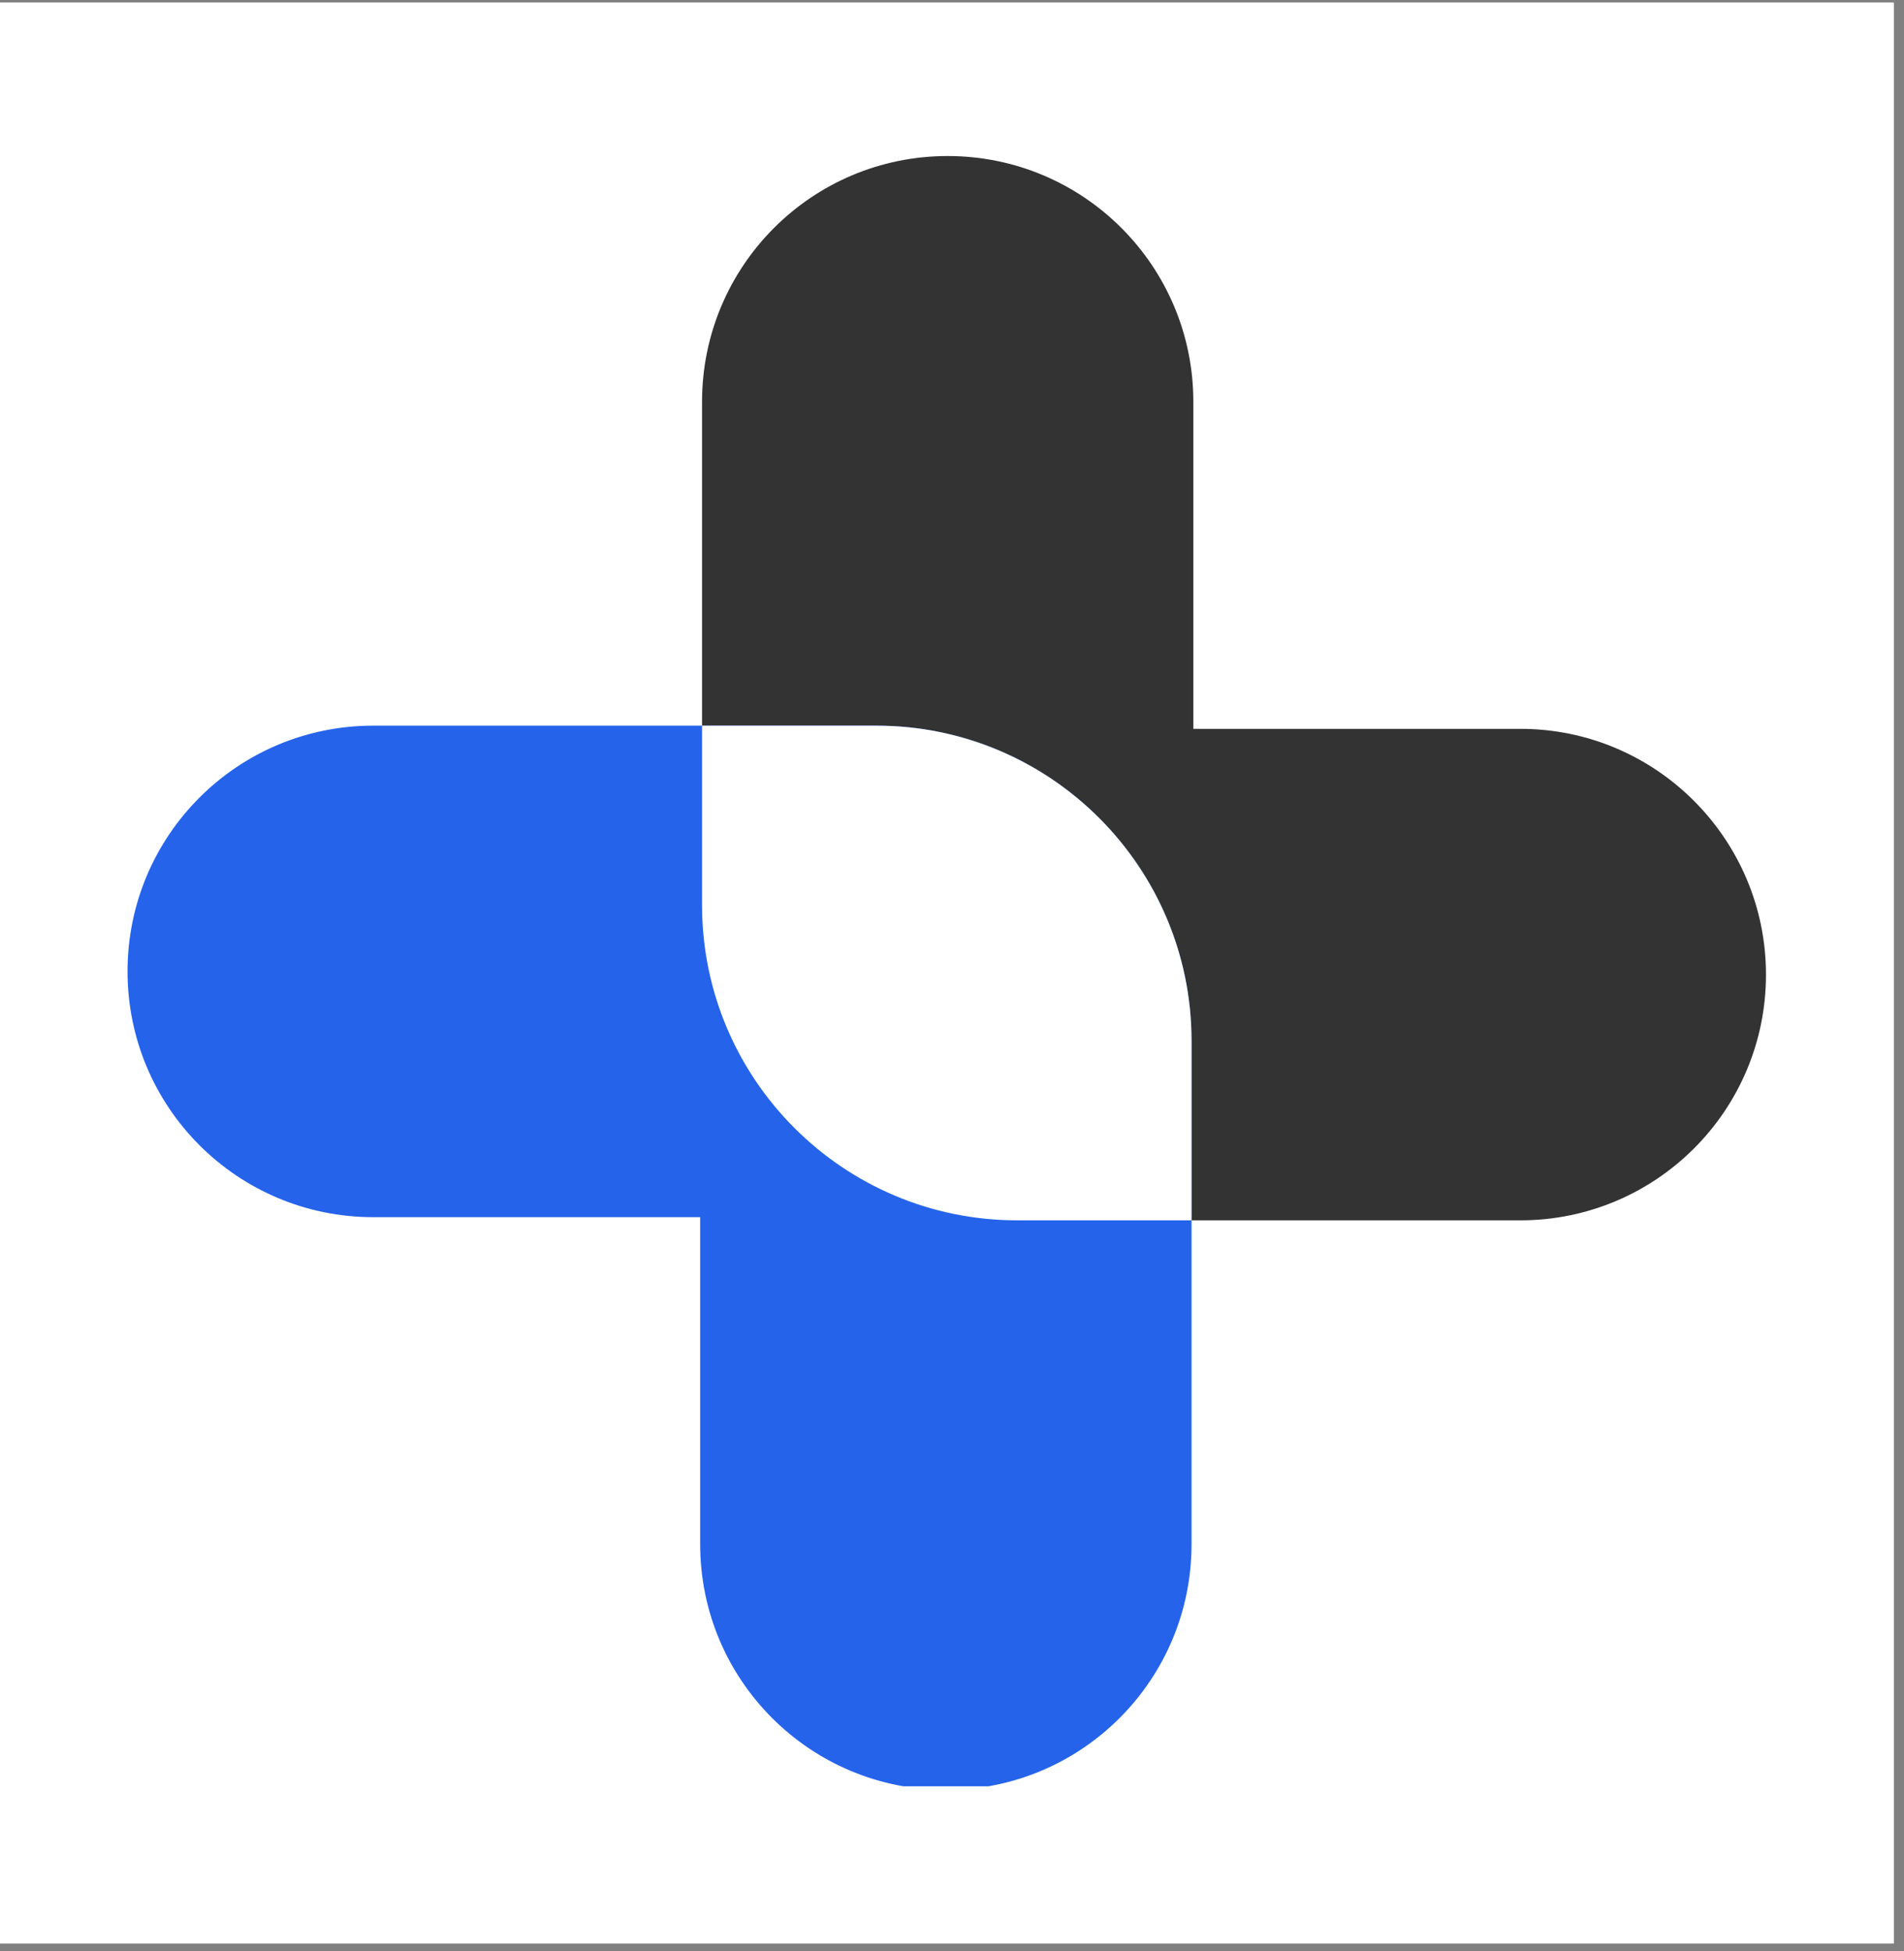
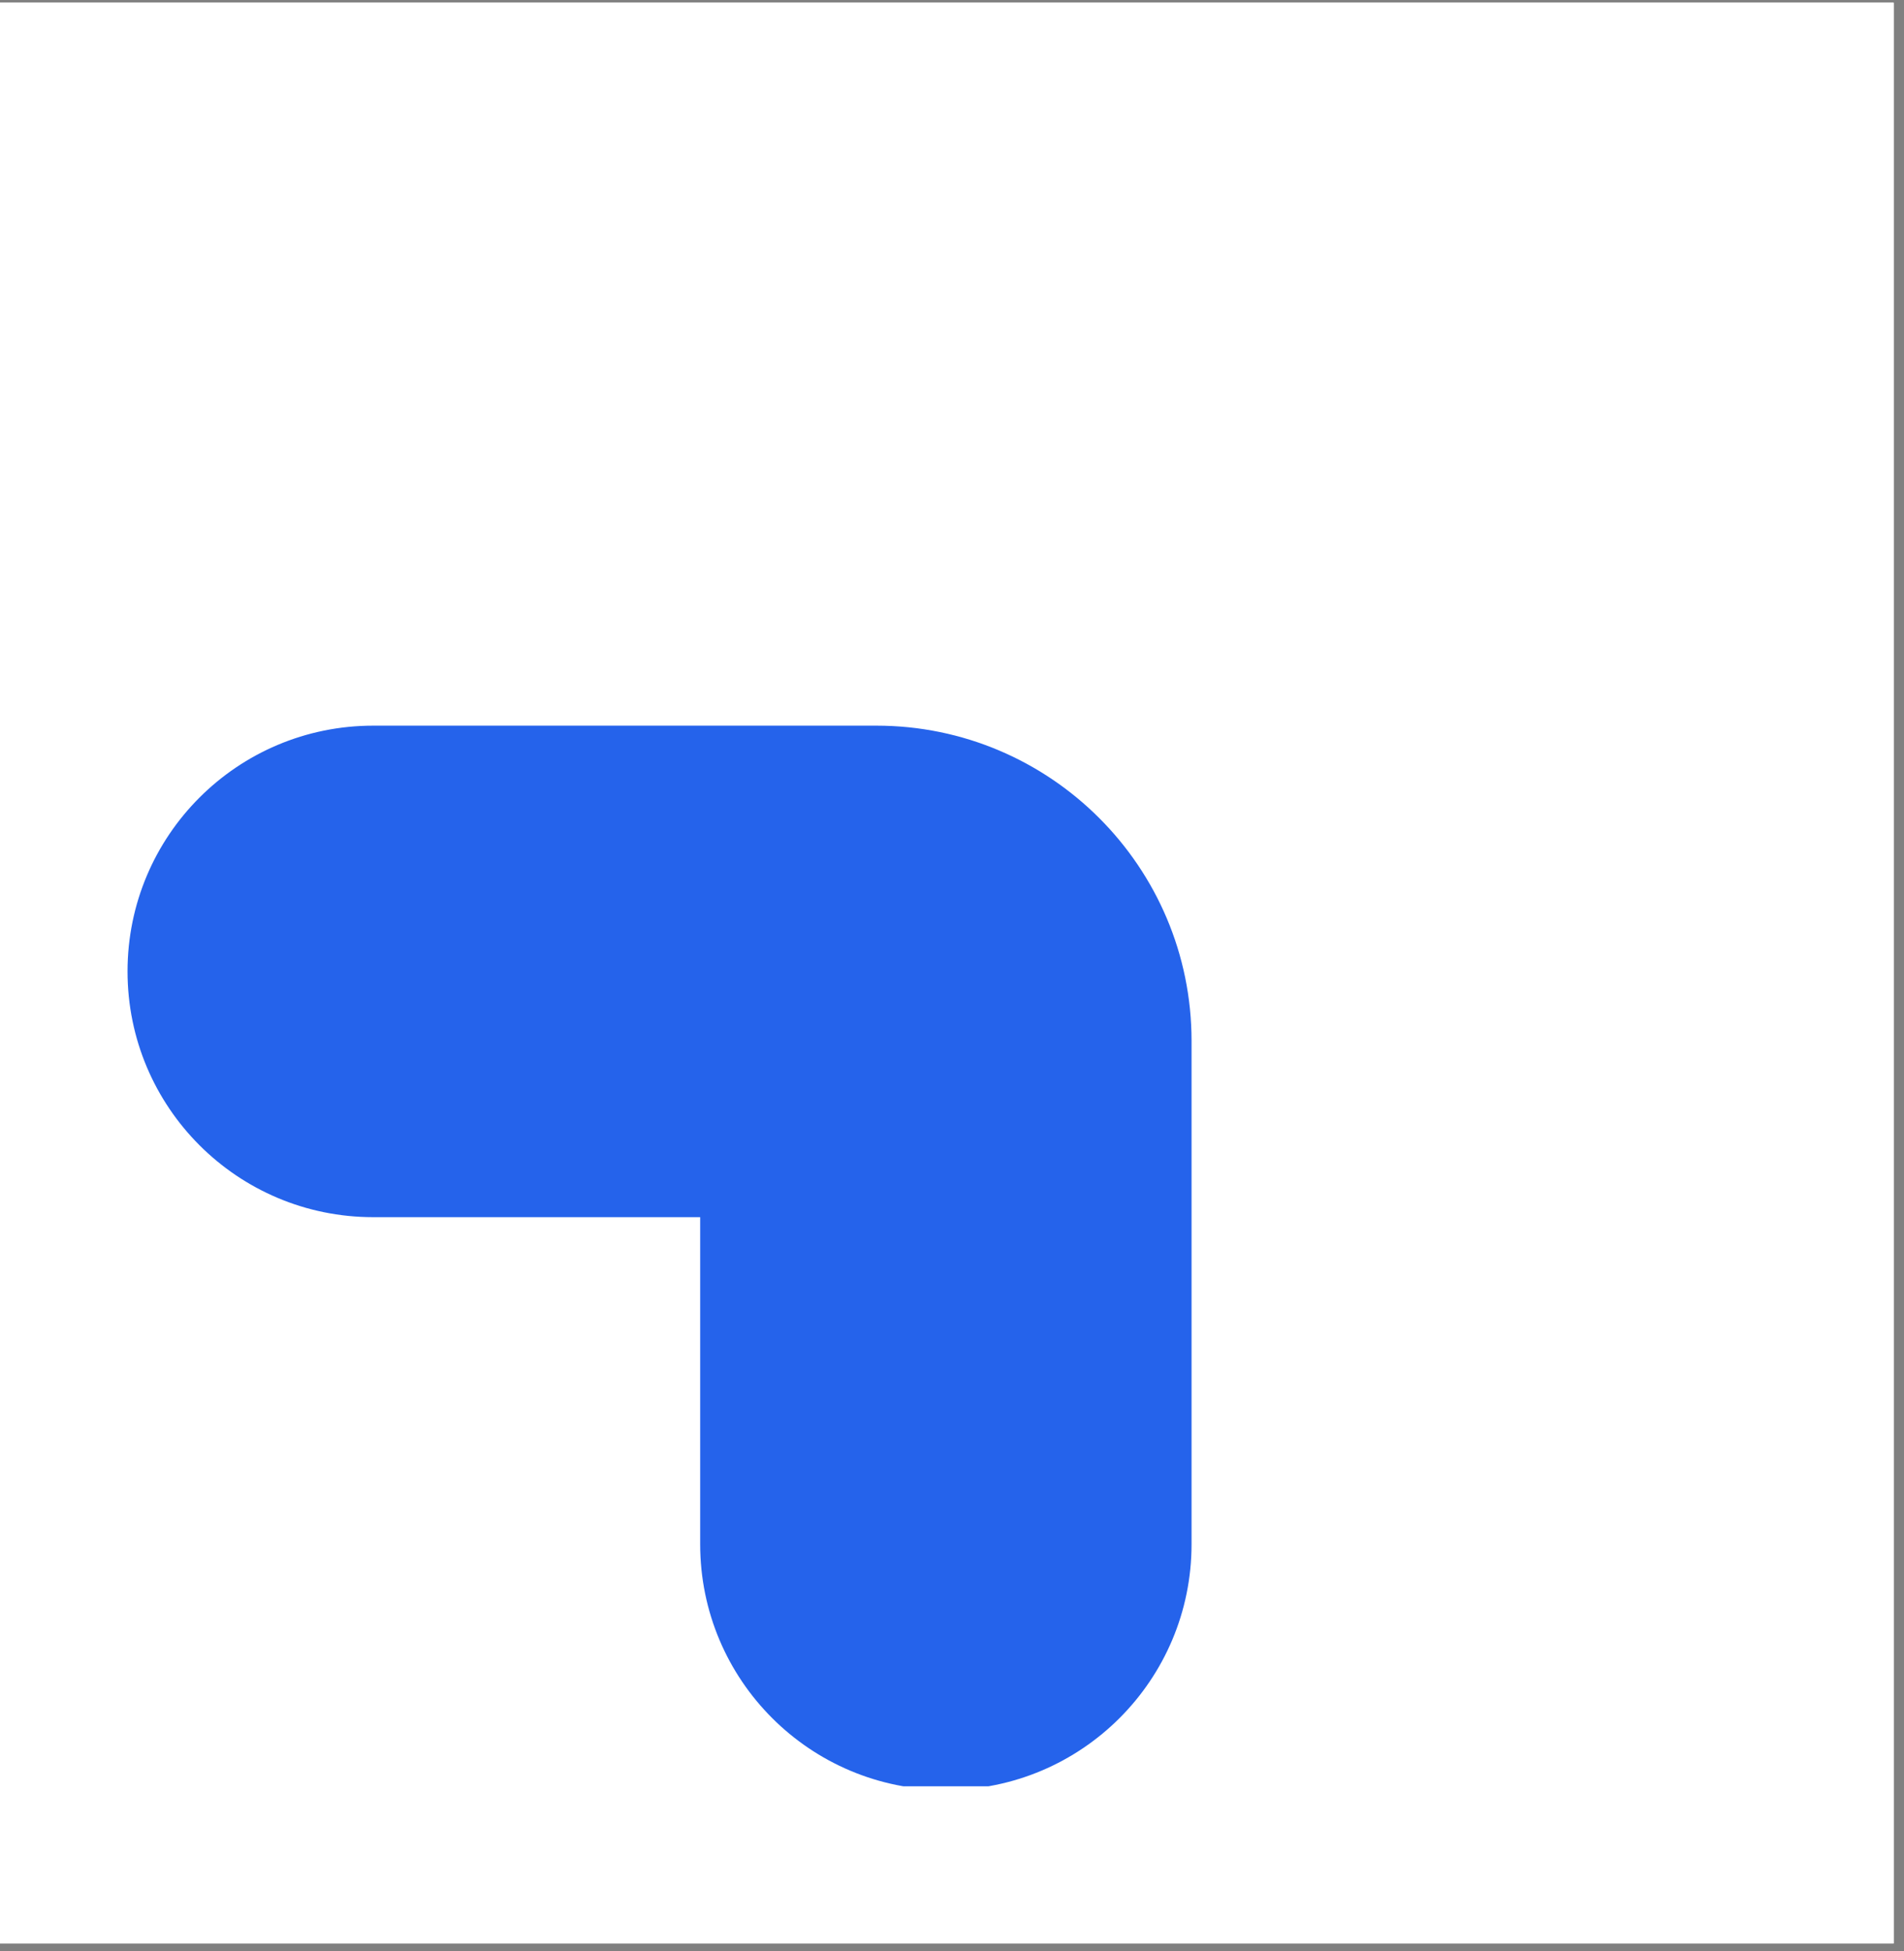
<svg xmlns="http://www.w3.org/2000/svg" width="122" zoomAndPan="magnify" viewBox="0 0 91.5 93.75" height="125" preserveAspectRatio="xMidYMid meet" version="1.0">
  <rect x="0" y="0" width="91.5" height="93.75" fill="#808080" stroke="none" />
  <defs>
    <clipPath id="80b53583e4">
      <path d="M 0 0.129 L 91.004 0.129 L 91.004 93.371 L 0 93.371 Z M 0 0.129 " clip-rule="nonzero" />
    </clipPath>
    <clipPath id="b92c22323c">
-       <path d="M 33 7.496 L 85 7.496 L 85 59 L 33 59 Z M 33 7.496 " clip-rule="nonzero" />
-     </clipPath>
+       </clipPath>
    <clipPath id="c277404aad">
      <path d="M 6.105 34 L 58 34 L 58 85.82 L 6.105 85.82 Z M 6.105 34 " clip-rule="nonzero" />
    </clipPath>
  </defs>
  <g clip-path="url(#80b53583e4)">
    <path fill="#ffffff" d="M 0 0.129 L 91.004 0.129 L 91.004 93.371 L 0 93.371 Z M 0 0.129 " fill-opacity="1" fill-rule="nonzero" />
    <path fill="#ffffff" d="M 0 0.129 L 91.004 0.129 L 91.004 93.371 L 0 93.371 Z M 0 0.129 " fill-opacity="1" fill-rule="nonzero" />
  </g>
  <g clip-path="url(#b92c22323c)">
    <path fill="#333333" d="M 84.867 46.824 C 84.867 53.348 79.586 58.629 73.062 58.629 L 48.883 58.629 C 40.523 58.629 33.738 51.84 33.738 43.484 L 33.738 19.305 C 33.738 12.777 39.02 7.496 45.543 7.496 C 52.066 7.496 57.348 12.777 57.348 19.305 L 57.348 35.016 L 73.062 35.016 C 79.586 35.016 84.867 40.32 84.867 46.824 Z M 84.867 46.824 " fill-opacity="1" fill-rule="nonzero" />
  </g>
  <g clip-path="url(#c277404aad)">
    <path fill="#2563eb" d="M 6.129 46.668 C 6.129 40.145 11.41 34.863 17.938 34.863 L 42.117 34.863 C 50.477 34.863 57.262 41.652 57.262 50.008 L 57.262 74.188 C 57.262 80.715 51.98 85.996 45.457 85.996 C 38.93 85.996 33.648 80.715 33.648 74.188 L 33.648 58.477 L 17.938 58.477 C 11.41 58.477 6.129 53.195 6.129 46.668 Z M 6.129 46.668 " fill-opacity="1" fill-rule="nonzero" />
  </g>
-   <path fill="#ffffff" d="M 57.262 50.008 L 57.262 58.629 L 48.883 58.629 C 40.523 58.629 33.738 51.84 33.738 43.484 L 33.738 34.863 L 42.117 34.863 C 50.477 34.863 57.262 41.652 57.262 50.008 Z M 57.262 50.008 " fill-opacity="1" fill-rule="nonzero" />
</svg>